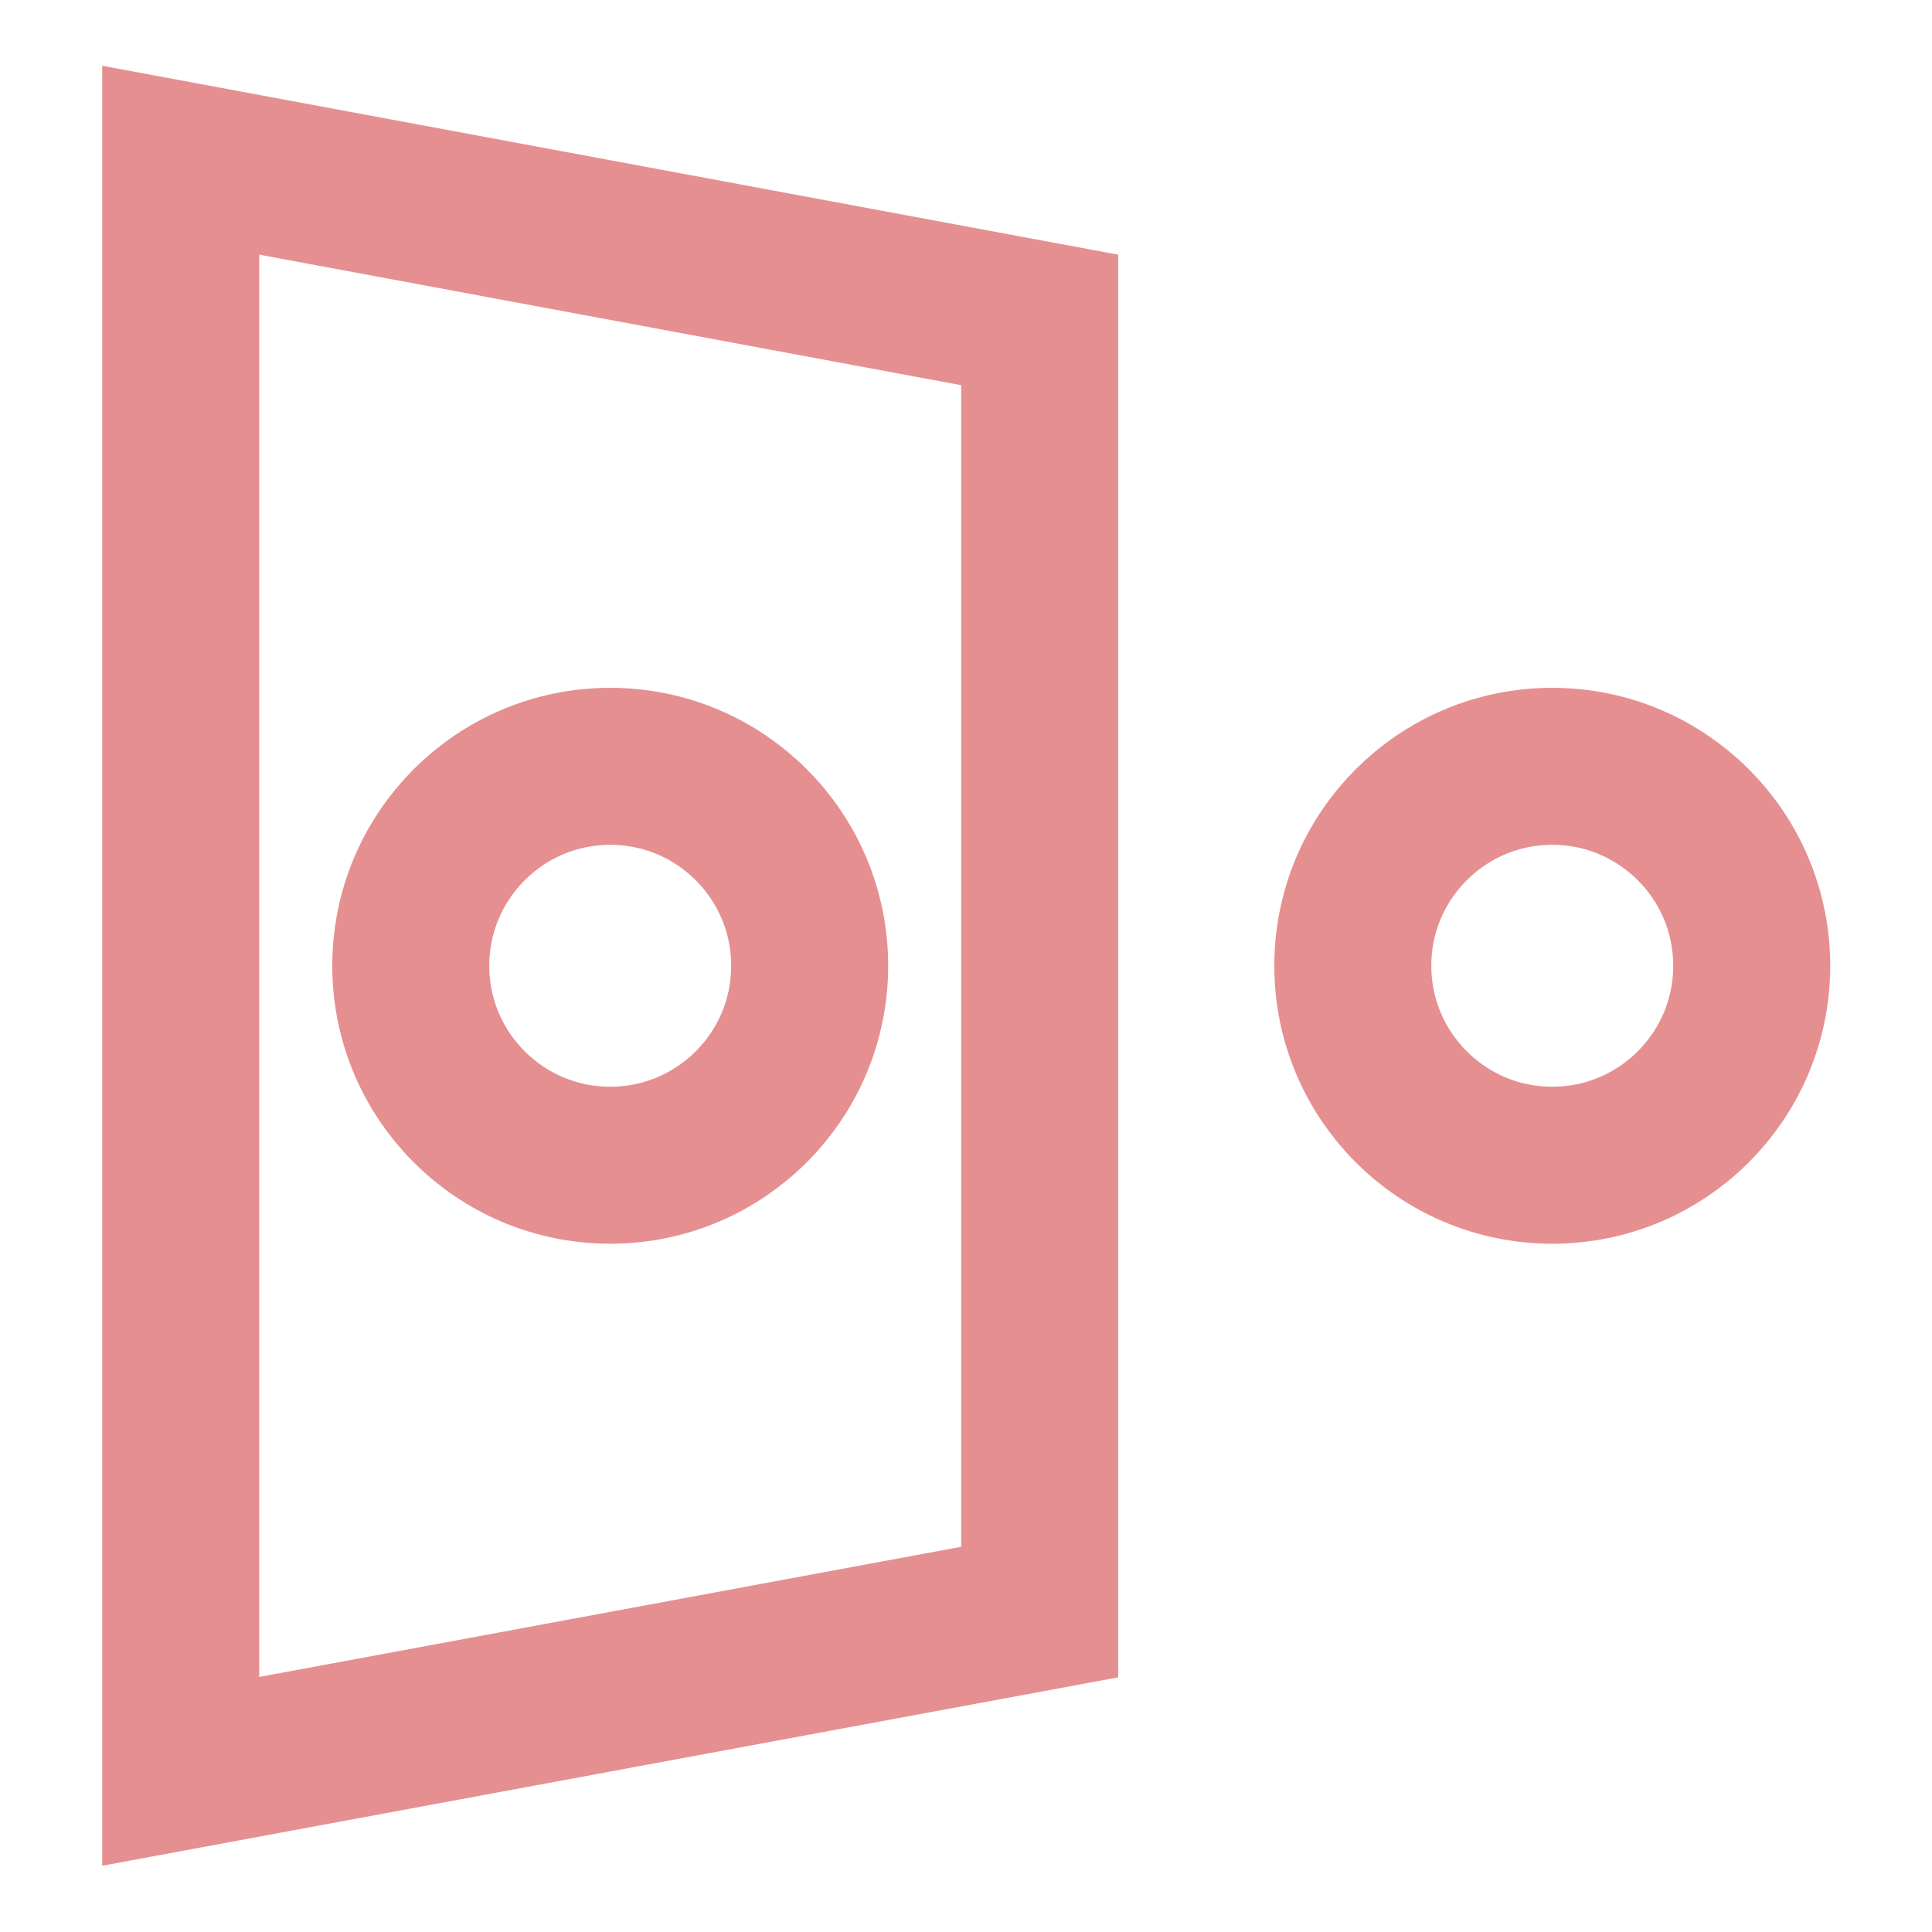
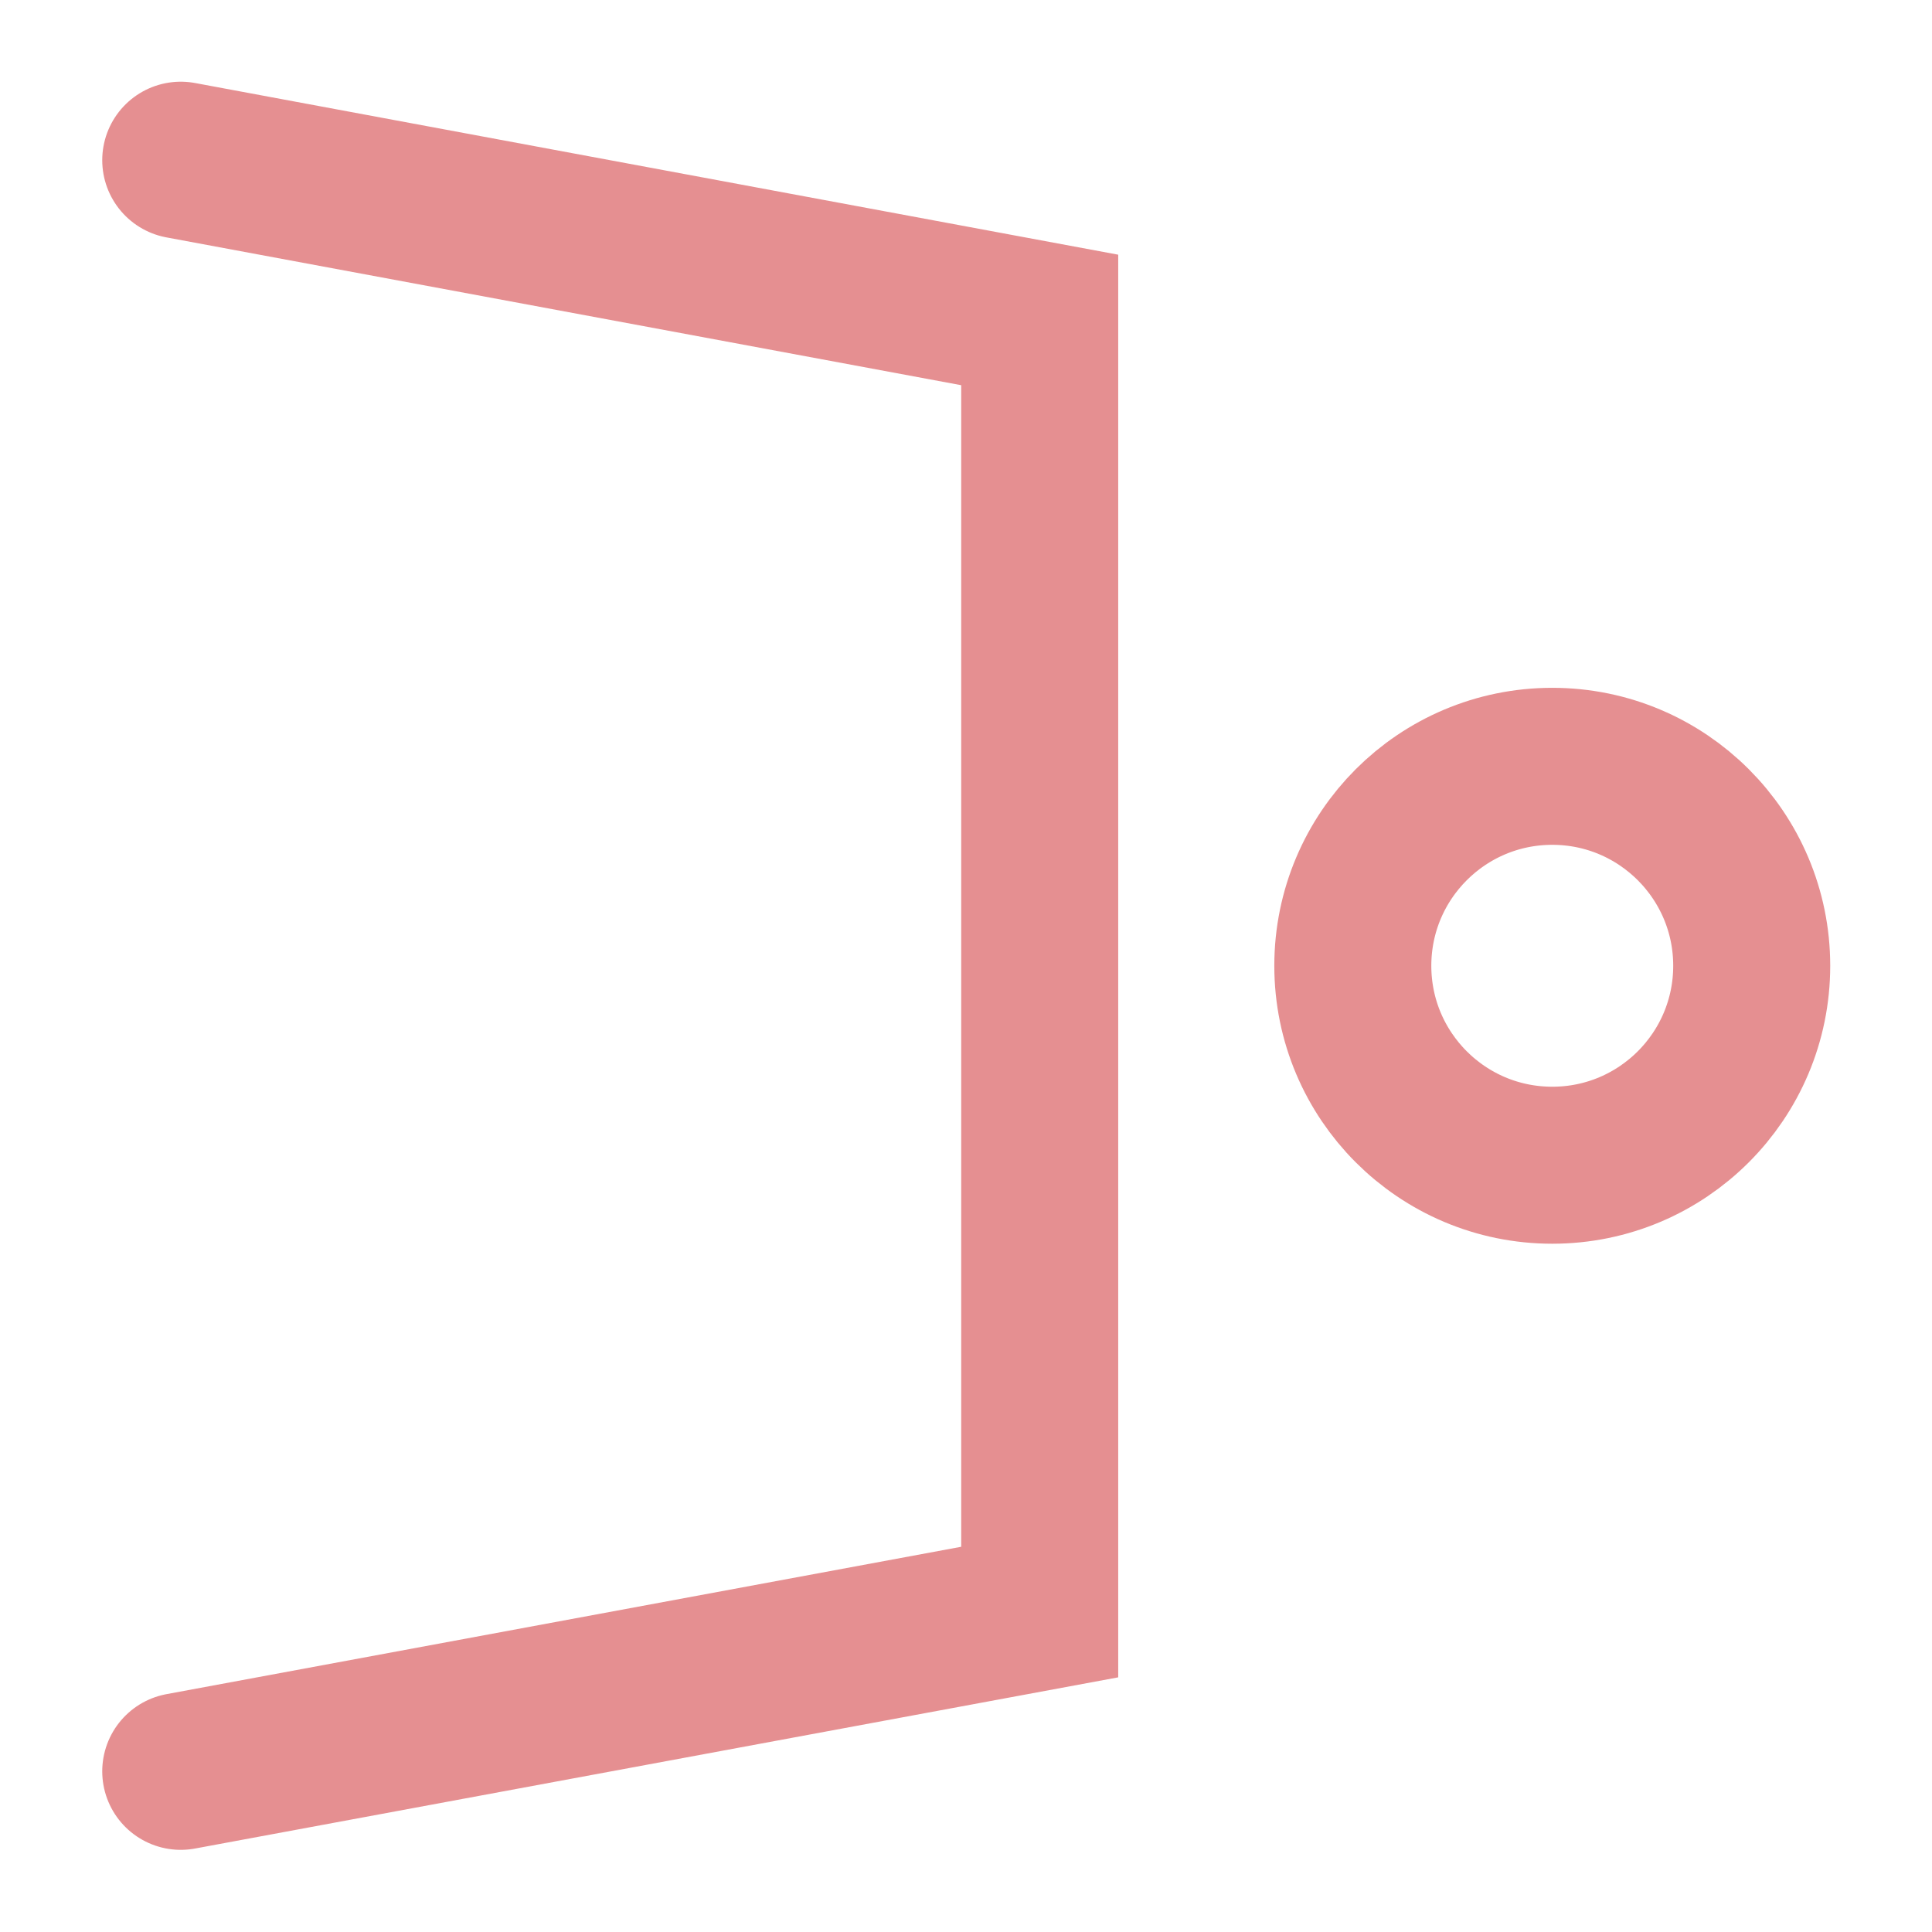
<svg xmlns="http://www.w3.org/2000/svg" xmlns:ns1="http://www.inkscape.org/namespaces/inkscape" xmlns:ns2="http://sodipodi.sourceforge.net/DTD/sodipodi-0.dtd" width="16" height="16" viewBox="0 0 4.233 4.233" version="1.1" id="svg8" ns1:version="1.0.2 (e86c870879, 2021-01-15)" ns2:docname="icon.svg">
  <defs id="defs2" />
  <ns2:namedview id="base" pagecolor="#ffffff" bordercolor="#666666" borderopacity="1.0" ns1:pageopacity="0.0" ns1:pageshadow="2" ns1:zoom="22.627417" ns1:cx="8.6940988" ns1:cy="12.428262" ns1:document-units="mm" ns1:current-layer="layer1" ns1:document-rotation="0" showgrid="false" units="px" ns1:window-width="1920" ns1:window-height="1016" ns1:window-x="1920" ns1:window-y="27" ns1:window-maximized="1" />
  <g ns1:label="Layer 1" ns1:groupmode="layer" id="layer1">
    <g id="g872" transform="translate(0.021,-0.012)" style="fill:none;stroke-width:0.344;stroke-miterlimit:4;stroke-dasharray:none;stroke:#e58f91;stroke-opacity:1">
-       <path id="rect842" style="fill:none;stroke:#e58f91;stroke-width:0.344;stroke-linecap:round;stroke-miterlimit:4;stroke-dasharray:none;stop-color:#000000;stroke-opacity:1" d="M 0.375,0.363 2.257,0.713 V 3.544 L 0.375,3.893 Z" ns2:nodetypes="ccccc" />
+       <path id="rect842" style="fill:none;stroke:#e58f91;stroke-width:0.344;stroke-linecap:round;stroke-miterlimit:4;stroke-dasharray:none;stop-color:#000000;stroke-opacity:1" d="M 0.375,0.363 2.257,0.713 V 3.544 L 0.375,3.893 " ns2:nodetypes="ccccc" />
      <circle style="fill:none;stroke:#e58f91;stroke-width:0.344;stroke-linecap:round;stroke-miterlimit:4;stroke-dasharray:none;stop-color:#000000;stroke-opacity:1" id="path847" cx="3.38" cy="2.128" r="0.437" />
-       <circle style="fill:none;stroke:#e58f91;stroke-width:0.344;stroke-linecap:round;stroke-miterlimit:4;stroke-dasharray:none;stop-color:#000000;stroke-opacity:1" id="circle849" cx="1.316" cy="2.128" r="0.437" />
    </g>
  </g>
</svg>